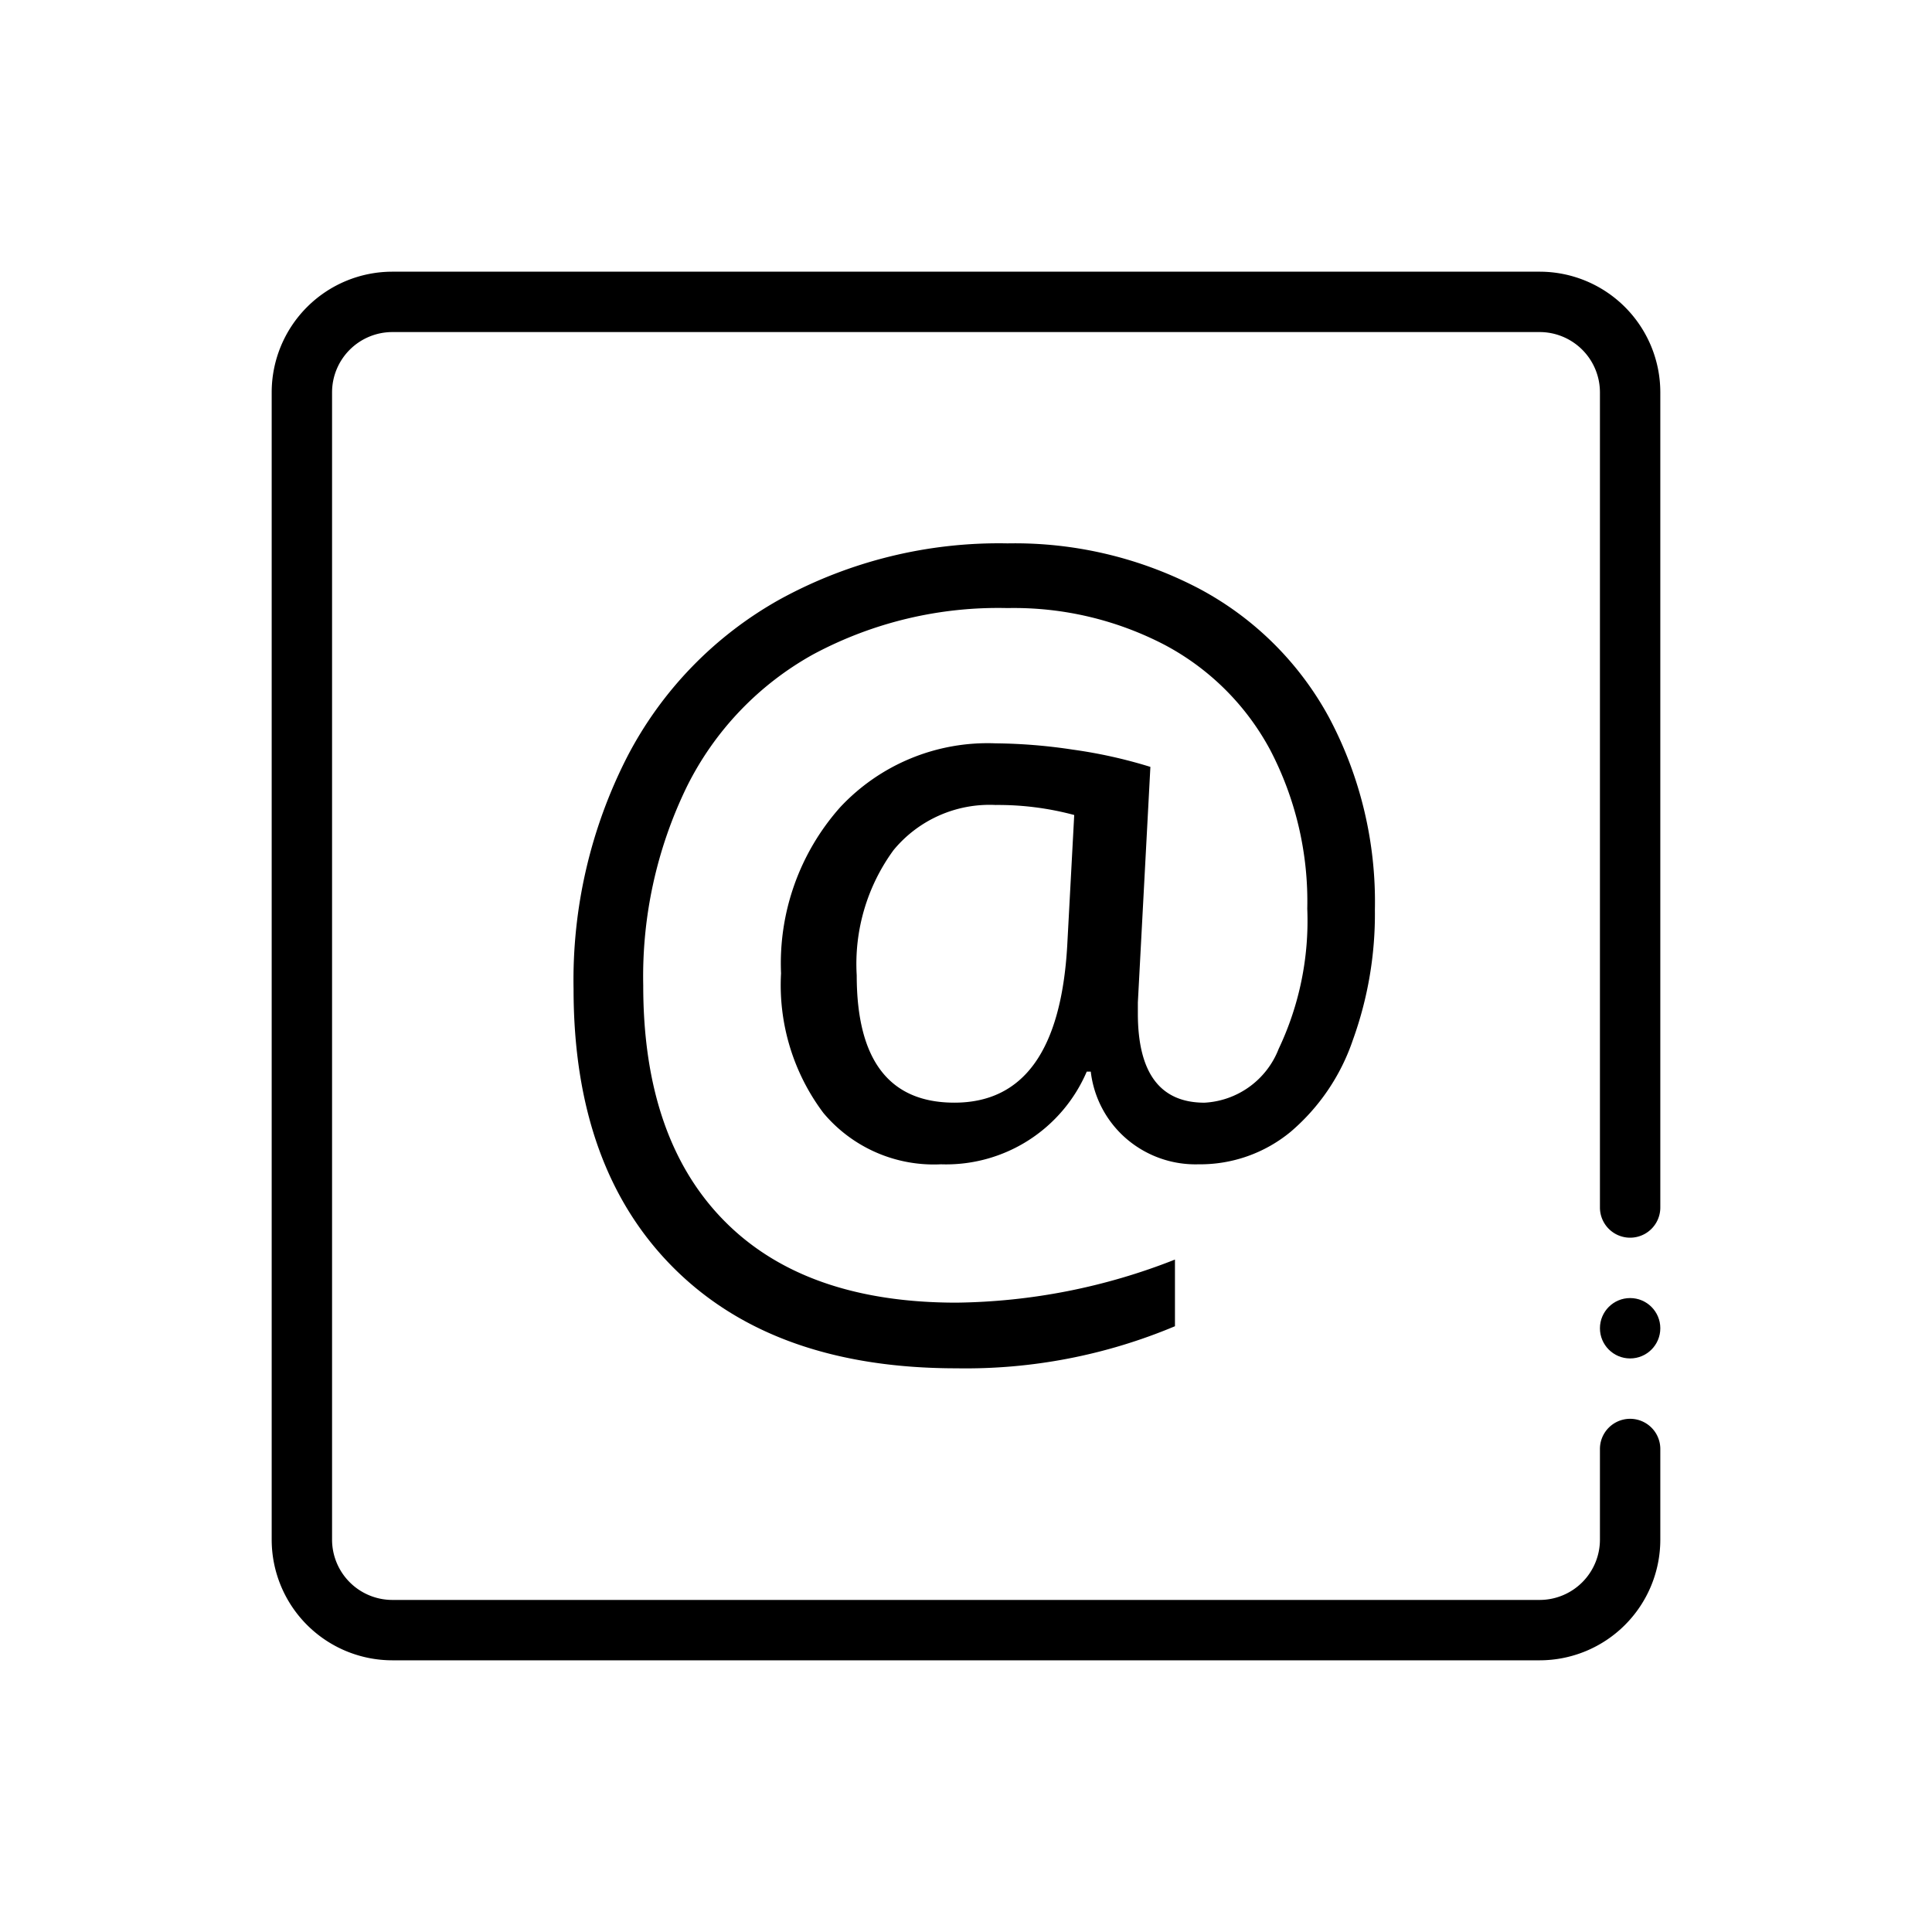
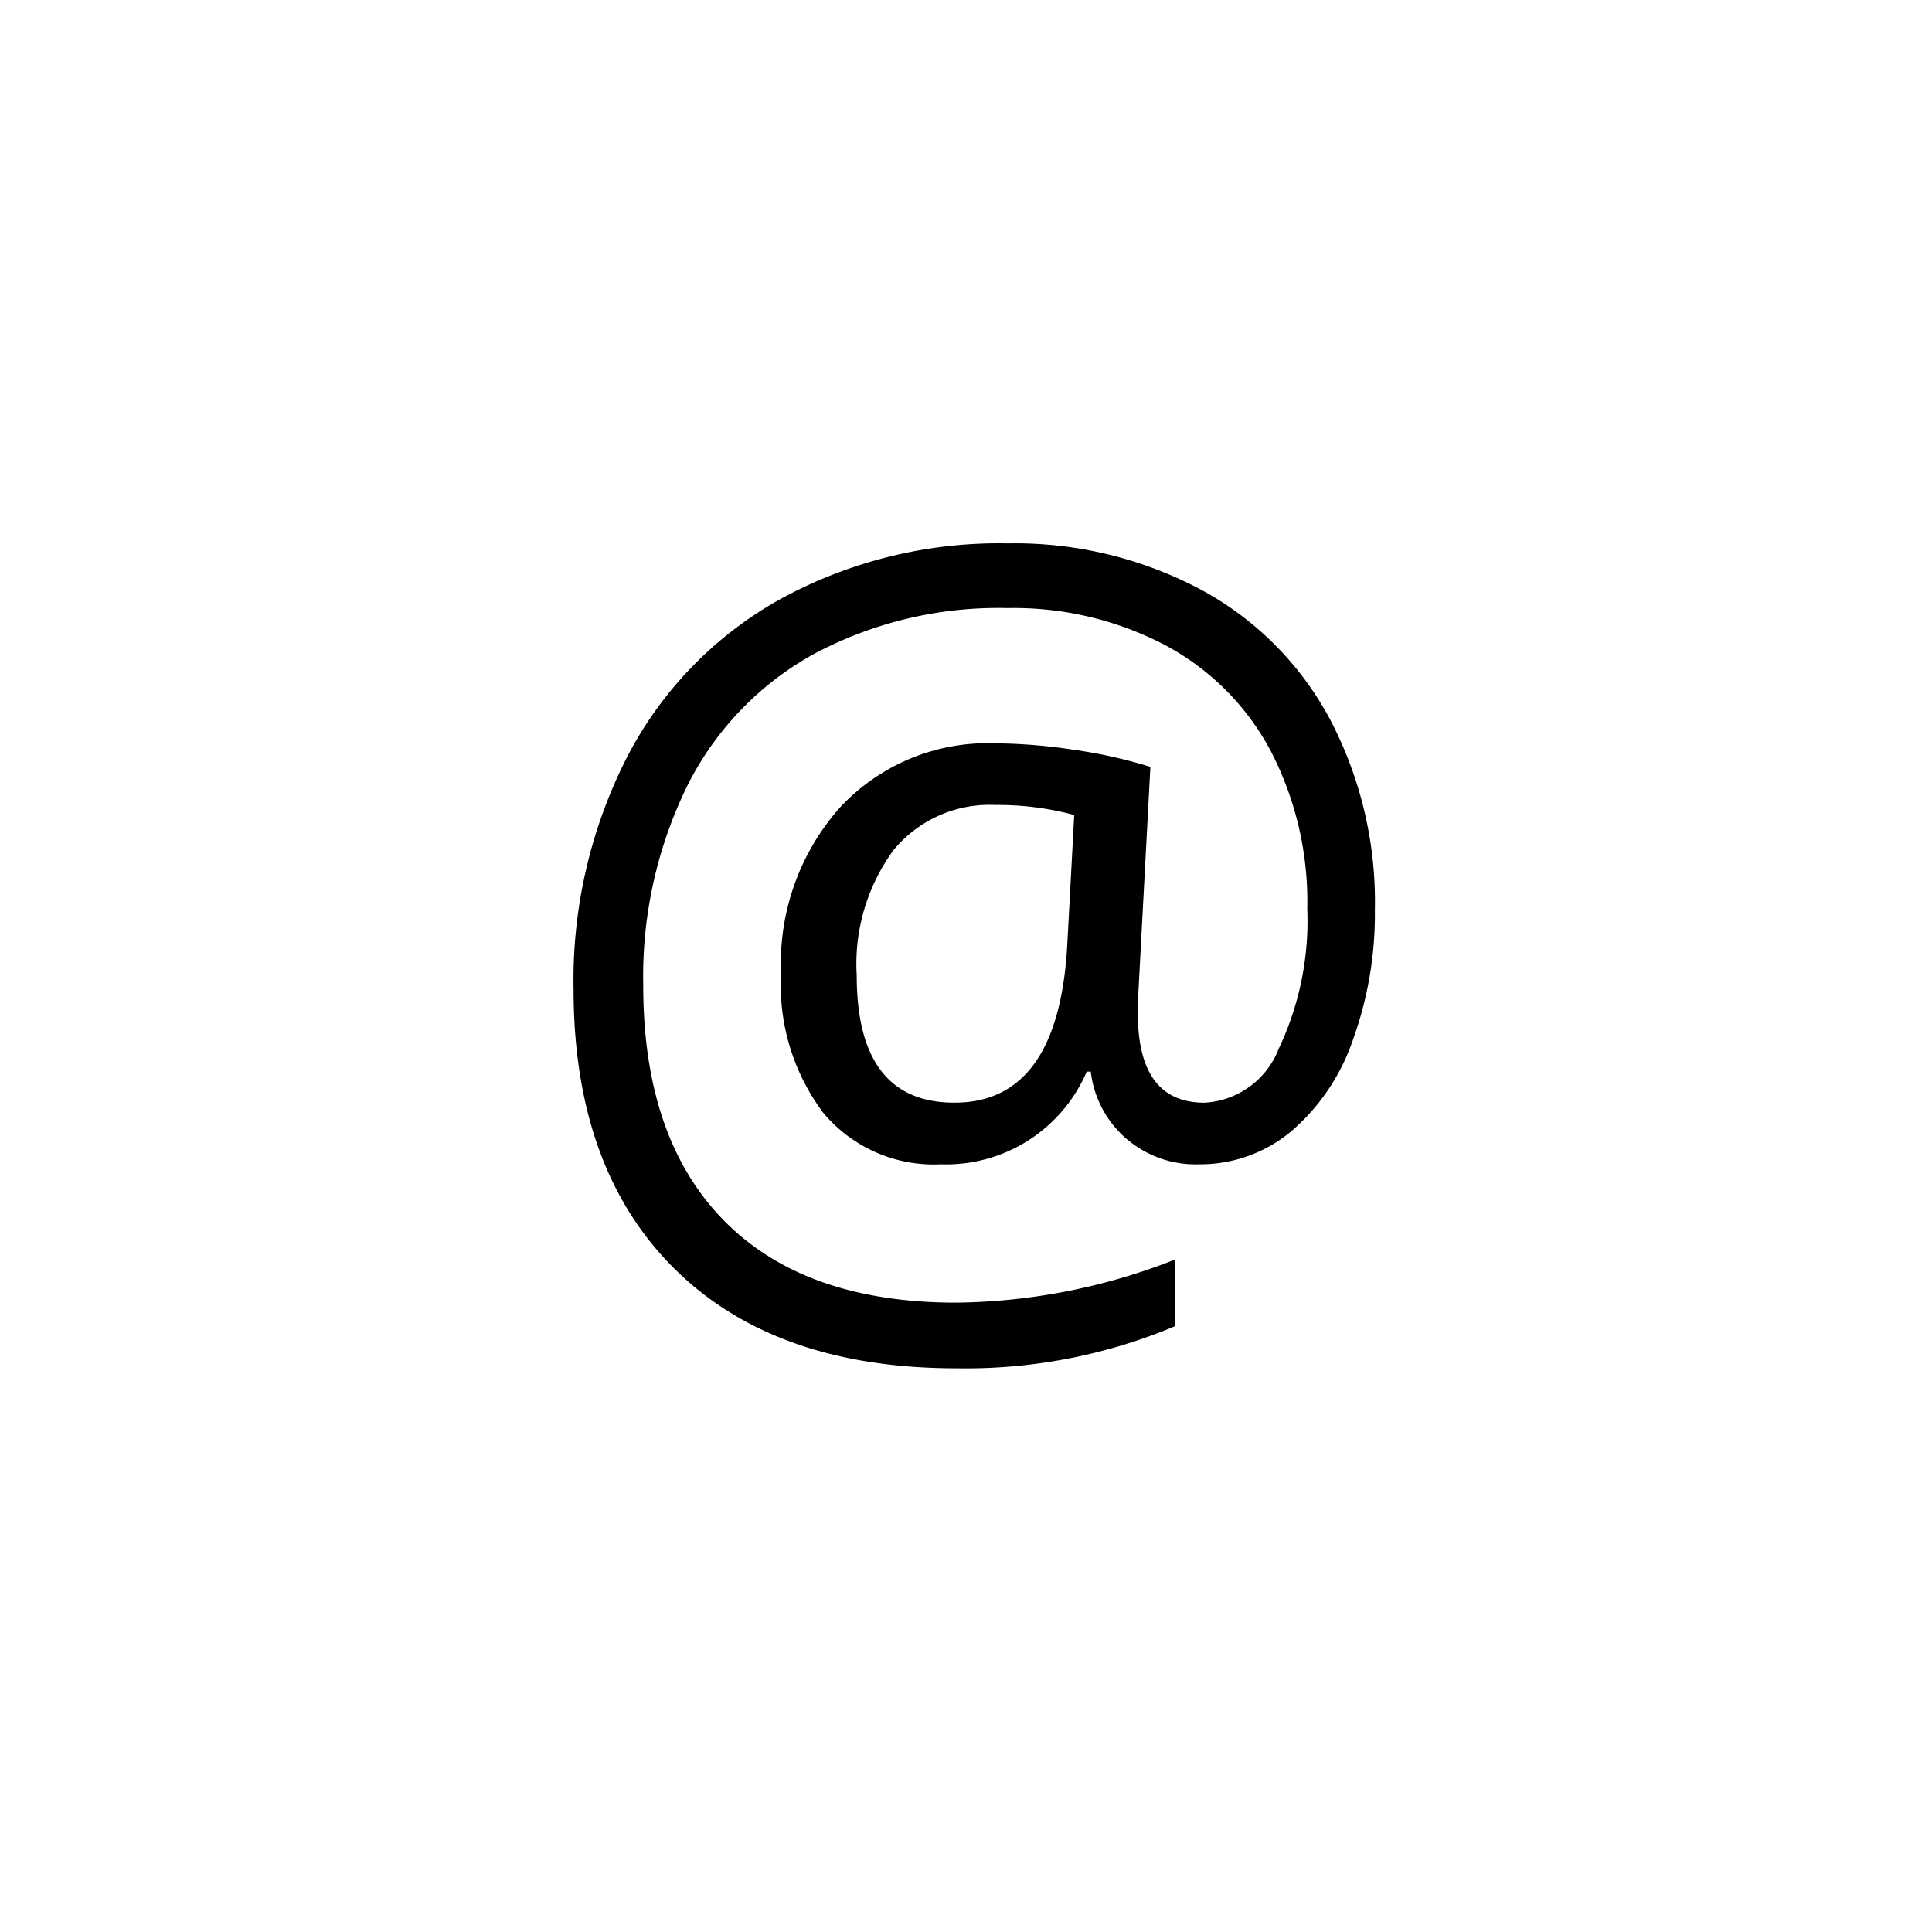
<svg xmlns="http://www.w3.org/2000/svg" width="64" height="64" viewBox="0 0 64 64">
  <title>email</title>
-   <path d="M51.002 9H12.997A3.999 3.999 0 0 0 9 12.998v38.005A3.999 3.999 0 0 0 12.998 55h38.005A3.999 3.999 0 0 0 55 51.002V48a1 1 0 0 0-2 0v3.003A1.999 1.999 0 0 1 51.002 53H12.997A1.999 1.999 0 0 1 11 51.002V12.997A1.999 1.999 0 0 1 12.998 11h38.005A1.999 1.999 0 0 1 53 12.998V40a1 1 0 0 0 2 0V12.998A3.999 3.999 0 0 0 51.002 9z" />
-   <circle cx="54" cy="44" r="1" />
  <path d="M38.108 25.404a16.14 16.14 0 0 0-2.573-.572 17.962 17.962 0 0 0-2.556-.208 6.683 6.683 0 0 0-5.147 2.117 7.781 7.781 0 0 0-1.959 5.503 7.052 7.052 0 0 0 1.403 4.624 4.769 4.769 0 0 0 3.893 1.701A5.068 5.068 0 0 0 36 35.498h.133a3.465 3.465 0 0 0 1.162 2.208 3.51 3.51 0 0 0 2.407.863 4.706 4.706 0 0 0 3.055-1.079 6.918 6.918 0 0 0 2.058-3.038 12.267 12.267 0 0 0 .73-4.316 13.004 13.004 0 0 0-1.518-6.367 10.505 10.505 0 0 0-4.3-4.267A13.145 13.145 0 0 0 33.377 18a15.094 15.094 0 0 0-7.537 1.851 12.616 12.616 0 0 0-5.064 5.221A16.235 16.235 0 0 0 19 32.76q0 5.943 3.329 9.255t9.355 3.312a17.89 17.89 0 0 0 7.238-1.394v-2.208a20.312 20.312 0 0 1-7.238 1.427q-5.03 0-7.704-2.722t-2.672-7.786a14.359 14.359 0 0 1 1.444-6.583 10.194 10.194 0 0 1 4.184-4.383 12.96 12.96 0 0 1 6.441-1.535 10.806 10.806 0 0 1 5.205 1.22 8.467 8.467 0 0 1 3.494 3.478 10.841 10.841 0 0 1 1.229 5.263 9.89 9.89 0 0 1-.947 4.64 2.798 2.798 0 0 1-2.457 1.784q-2.208 0-2.208-2.955v-.365zm-2.755 5.927q-.3 5.196-3.736 5.196-3.237 0-3.237-4.216a6.385 6.385 0 0 1 1.22-4.15 4.122 4.122 0 0 1 3.379-1.495 9.712 9.712 0 0 1 2.606.332z" />
</svg>